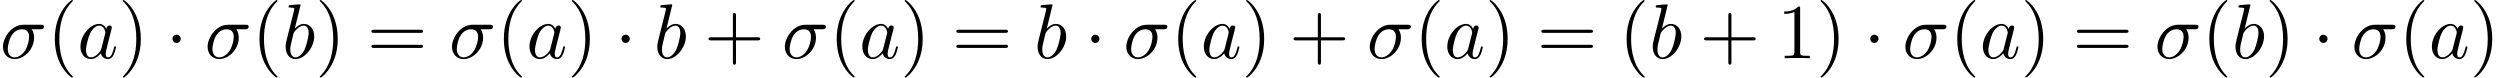
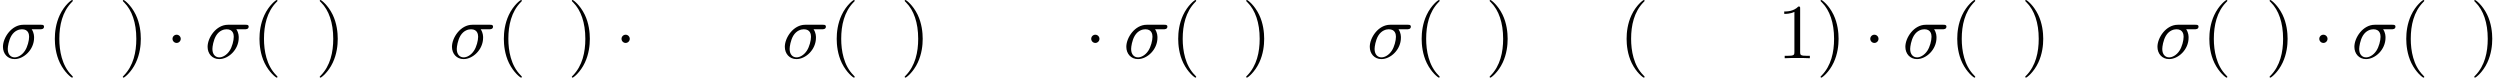
<svg xmlns="http://www.w3.org/2000/svg" xmlns:xlink="http://www.w3.org/1999/xlink" version="1.1" width="351.277pt" height="10.909pt" viewBox="57.487 86.537 351.277 10.909">
  <defs>
    <path id="g0-1" d="M2.095-2.727C2.095-3.044 1.833-3.305 1.516-3.305S.938-3.044 .938-2.727S1.2-2.149 1.516-2.149S2.095-2.411 2.095-2.727Z" />
    <path id="g1-27" d="M5.651-4.069C5.793-4.069 6.185-4.069 6.185-4.44C6.185-4.702 5.956-4.702 5.76-4.702H3.273C1.625-4.702 .415-2.902 .415-1.604C.415-.644 1.058 .12 2.051 .12C3.338 .12 4.789-1.2 4.789-2.88C4.789-3.065 4.789-3.589 4.451-4.069H5.651ZM2.062-.12C1.527-.12 1.091-.513 1.091-1.298C1.091-1.625 1.222-2.52 1.604-3.164C2.062-3.916 2.716-4.069 3.087-4.069C4.004-4.069 4.091-3.349 4.091-3.011C4.091-2.498 3.873-1.604 3.502-1.047C3.076-.404 2.487-.12 2.062-.12Z" />
-     <path id="g1-97" d="M4.069-4.124C3.873-4.527 3.556-4.822 3.065-4.822C1.789-4.822 .436-3.218 .436-1.625C.436-.6 1.036 .12 1.887 .12C2.105 .12 2.651 .076 3.305-.698C3.393-.24 3.775 .12 4.298 .12C4.68 .12 4.931-.131 5.105-.48C5.291-.873 5.433-1.538 5.433-1.56C5.433-1.669 5.335-1.669 5.302-1.669C5.193-1.669 5.182-1.625 5.149-1.473C4.964-.764 4.767-.12 4.32-.12C4.025-.12 3.993-.404 3.993-.622C3.993-.862 4.015-.949 4.135-1.429C4.255-1.887 4.276-1.996 4.375-2.411L4.767-3.938C4.844-4.244 4.844-4.265 4.844-4.309C4.844-4.495 4.713-4.604 4.527-4.604C4.265-4.604 4.102-4.364 4.069-4.124ZM3.36-1.298C3.305-1.102 3.305-1.08 3.142-.895C2.662-.295 2.215-.12 1.909-.12C1.364-.12 1.211-.72 1.211-1.145C1.211-1.691 1.56-3.033 1.811-3.535C2.149-4.178 2.64-4.582 3.076-4.582C3.785-4.582 3.938-3.687 3.938-3.622S3.916-3.491 3.905-3.436L3.36-1.298Z" />
-     <path id="g1-98" d="M2.607-7.451C2.607-7.462 2.607-7.571 2.465-7.571C2.215-7.571 1.418-7.484 1.135-7.462C1.047-7.451 .927-7.44 .927-7.244C.927-7.113 1.025-7.113 1.189-7.113C1.713-7.113 1.735-7.036 1.735-6.927C1.735-6.851 1.636-6.48 1.582-6.251L.687-2.695C.556-2.149 .513-1.975 .513-1.593C.513-.556 1.091 .12 1.898 .12C3.185 .12 4.527-1.505 4.527-3.076C4.527-4.069 3.949-4.822 3.076-4.822C2.575-4.822 2.127-4.505 1.8-4.167L2.607-7.451ZM1.582-3.327C1.647-3.567 1.647-3.589 1.745-3.709C2.28-4.418 2.771-4.582 3.055-4.582C3.447-4.582 3.742-4.255 3.742-3.556C3.742-2.913 3.382-1.658 3.185-1.244C2.825-.513 2.324-.12 1.898-.12C1.527-.12 1.167-.415 1.167-1.222C1.167-1.429 1.167-1.636 1.342-2.324L1.582-3.327Z" />
    <path id="g2-40" d="M3.611 2.618C3.611 2.585 3.611 2.564 3.425 2.378C2.062 1.004 1.713-1.058 1.713-2.727C1.713-4.625 2.127-6.524 3.469-7.887C3.611-8.018 3.611-8.04 3.611-8.073C3.611-8.149 3.567-8.182 3.502-8.182C3.393-8.182 2.411-7.44 1.767-6.055C1.211-4.855 1.08-3.644 1.08-2.727C1.08-1.876 1.2-.556 1.8 .676C2.455 2.018 3.393 2.727 3.502 2.727C3.567 2.727 3.611 2.695 3.611 2.618Z" />
    <path id="g2-41" d="M3.153-2.727C3.153-3.578 3.033-4.898 2.433-6.131C1.778-7.473 .84-8.182 .731-8.182C.665-8.182 .622-8.138 .622-8.073C.622-8.04 .622-8.018 .829-7.822C1.898-6.742 2.52-5.007 2.52-2.727C2.52-.862 2.116 1.058 .764 2.433C.622 2.564 .622 2.585 .622 2.618C.622 2.684 .665 2.727 .731 2.727C.84 2.727 1.822 1.985 2.465 .6C3.022-.6 3.153-1.811 3.153-2.727Z" />
-     <path id="g2-43" d="M4.462-2.509H7.505C7.658-2.509 7.865-2.509 7.865-2.727S7.658-2.945 7.505-2.945H4.462V-6C4.462-6.153 4.462-6.36 4.244-6.36S4.025-6.153 4.025-6V-2.945H.971C.818-2.945 .611-2.945 .611-2.727S.818-2.509 .971-2.509H4.025V.545C4.025 .698 4.025 .905 4.244 .905S4.462 .698 4.462 .545V-2.509Z" />
    <path id="g2-49" d="M3.207-6.982C3.207-7.244 3.207-7.265 2.956-7.265C2.28-6.567 1.32-6.567 .971-6.567V-6.229C1.189-6.229 1.833-6.229 2.4-6.513V-.862C2.4-.469 2.367-.338 1.385-.338H1.036V0C1.418-.033 2.367-.033 2.804-.033S4.189-.033 4.571 0V-.338H4.222C3.24-.338 3.207-.458 3.207-.862V-6.982Z" />
-     <path id="g2-61" d="M7.495-3.567C7.658-3.567 7.865-3.567 7.865-3.785S7.658-4.004 7.505-4.004H.971C.818-4.004 .611-4.004 .611-3.785S.818-3.567 .982-3.567H7.495ZM7.505-1.451C7.658-1.451 7.865-1.451 7.865-1.669S7.658-1.887 7.495-1.887H.982C.818-1.887 .611-1.887 .611-1.669S.818-1.451 .971-1.451H7.505Z" />
  </defs>
  <g id="page1">
    <use x="57.487" y="94.719" xlink:href="#g1-27" />
    <use x="64.112" y="94.719" xlink:href="#g2-40" />
    <use x="68.355" y="94.719" xlink:href="#g1-97" />
    <use x="74.121" y="94.719" xlink:href="#g2-41" />
    <use x="80.788" y="94.719" xlink:href="#g0-1" />
    <use x="86.242" y="94.719" xlink:href="#g1-27" />
    <use x="92.867" y="94.719" xlink:href="#g2-40" />
    <use x="97.11" y="94.719" xlink:href="#g1-98" />
    <use x="101.791" y="94.719" xlink:href="#g2-41" />
    <use x="109.064" y="94.719" xlink:href="#g2-61" />
    <use x="120.579" y="94.719" xlink:href="#g1-27" />
    <use x="127.204" y="94.719" xlink:href="#g2-40" />
    <use x="131.447" y="94.719" xlink:href="#g1-97" />
    <use x="137.213" y="94.719" xlink:href="#g2-41" />
    <use x="143.88" y="94.719" xlink:href="#g0-1" />
    <use x="149.334" y="94.719" xlink:href="#g1-98" />
    <use x="156.44" y="94.719" xlink:href="#g2-43" />
    <use x="167.349" y="94.719" xlink:href="#g1-27" />
    <use x="173.974" y="94.719" xlink:href="#g2-40" />
    <use x="178.217" y="94.719" xlink:href="#g1-97" />
    <use x="183.983" y="94.719" xlink:href="#g2-41" />
    <use x="191.256" y="94.719" xlink:href="#g2-61" />
    <use x="202.771" y="94.719" xlink:href="#g1-98" />
    <use x="209.877" y="94.719" xlink:href="#g0-1" />
    <use x="215.332" y="94.719" xlink:href="#g1-27" />
    <use x="221.957" y="94.719" xlink:href="#g2-40" />
    <use x="226.199" y="94.719" xlink:href="#g1-97" />
    <use x="231.965" y="94.719" xlink:href="#g2-41" />
    <use x="238.632" y="94.719" xlink:href="#g2-43" />
    <use x="249.541" y="94.719" xlink:href="#g1-27" />
    <use x="256.166" y="94.719" xlink:href="#g2-40" />
    <use x="260.409" y="94.719" xlink:href="#g1-97" />
    <use x="266.175" y="94.719" xlink:href="#g2-41" />
    <use x="273.448" y="94.719" xlink:href="#g2-61" />
    <use x="284.963" y="94.719" xlink:href="#g2-40" />
    <use x="289.205" y="94.719" xlink:href="#g1-98" />
    <use x="296.311" y="94.719" xlink:href="#g2-43" />
    <use x="307.22" y="94.719" xlink:href="#g2-49" />
    <use x="312.675" y="94.719" xlink:href="#g2-41" />
    <use x="319.342" y="94.719" xlink:href="#g0-1" />
    <use x="324.796" y="94.719" xlink:href="#g1-27" />
    <use x="331.421" y="94.719" xlink:href="#g2-40" />
    <use x="335.664" y="94.719" xlink:href="#g1-97" />
    <use x="341.43" y="94.719" xlink:href="#g2-41" />
    <use x="348.703" y="94.719" xlink:href="#g2-61" />
    <use x="360.218" y="94.719" xlink:href="#g1-27" />
    <use x="366.843" y="94.719" xlink:href="#g2-40" />
    <use x="371.085" y="94.719" xlink:href="#g1-98" />
    <use x="375.767" y="94.719" xlink:href="#g2-41" />
    <use x="382.434" y="94.719" xlink:href="#g0-1" />
    <use x="387.888" y="94.719" xlink:href="#g1-27" />
    <use x="394.513" y="94.719" xlink:href="#g2-40" />
    <use x="398.756" y="94.719" xlink:href="#g1-97" />
    <use x="404.522" y="94.719" xlink:href="#g2-41" />
  </g>
</svg>